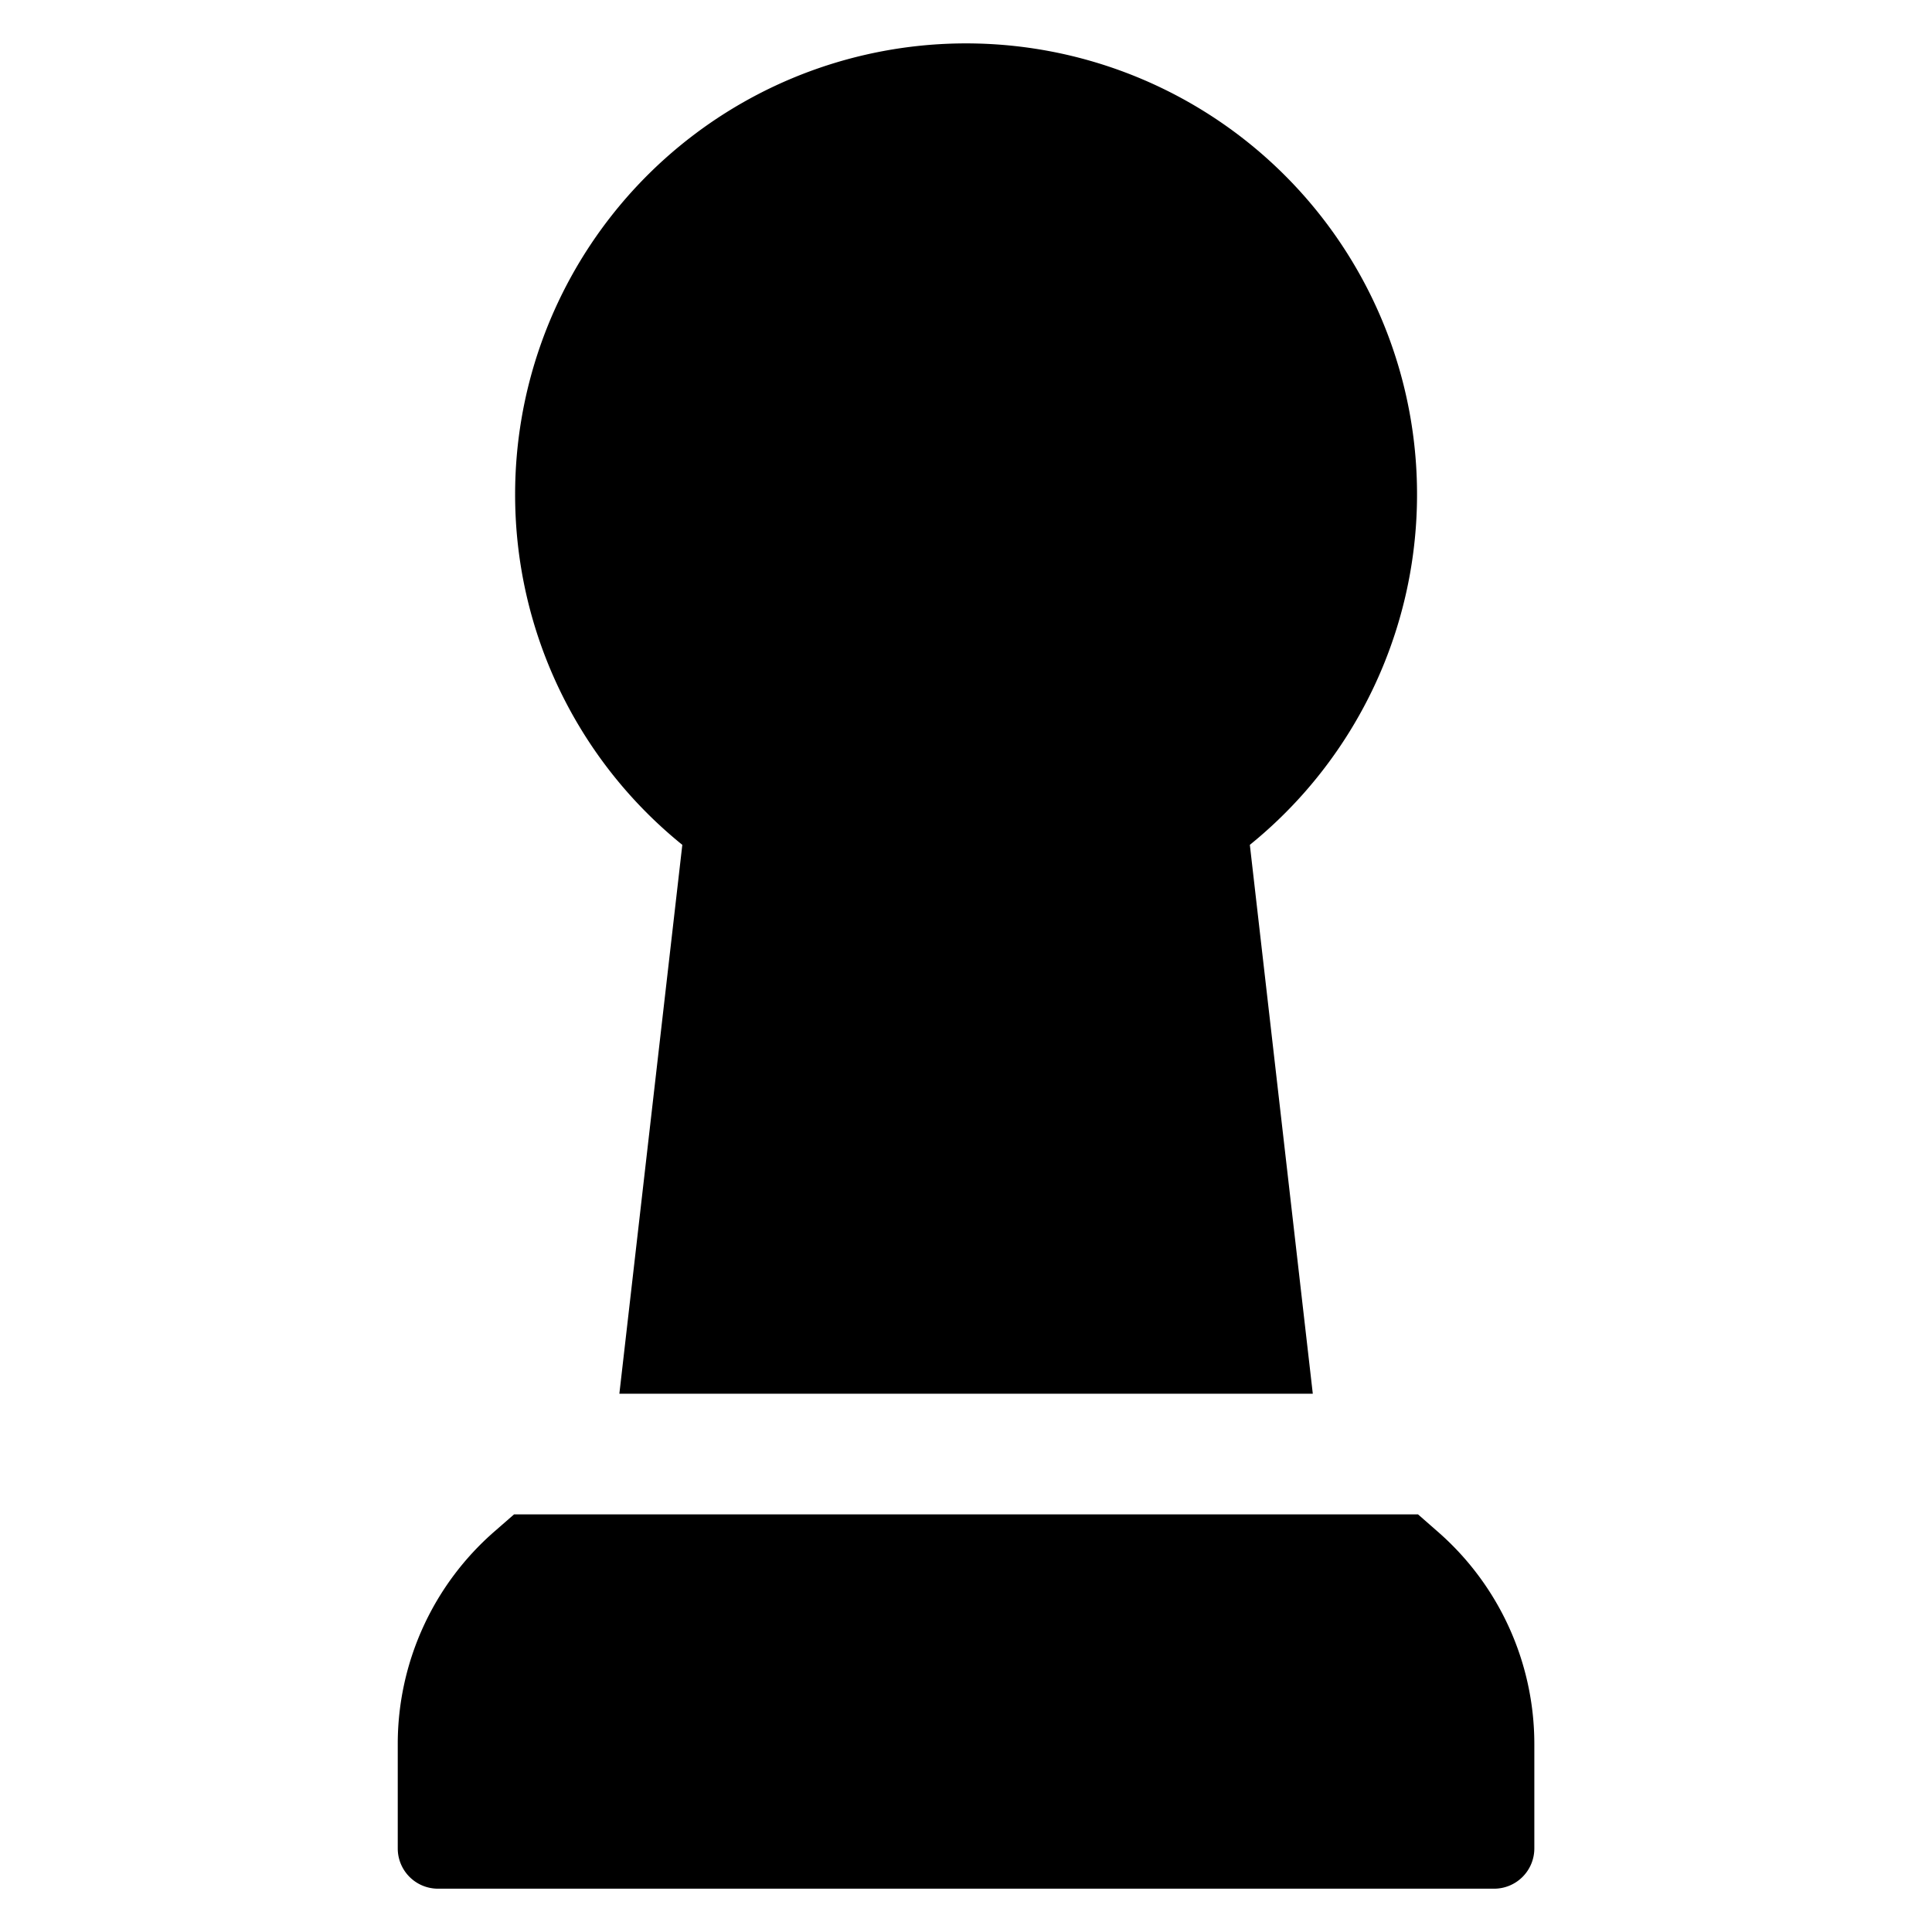
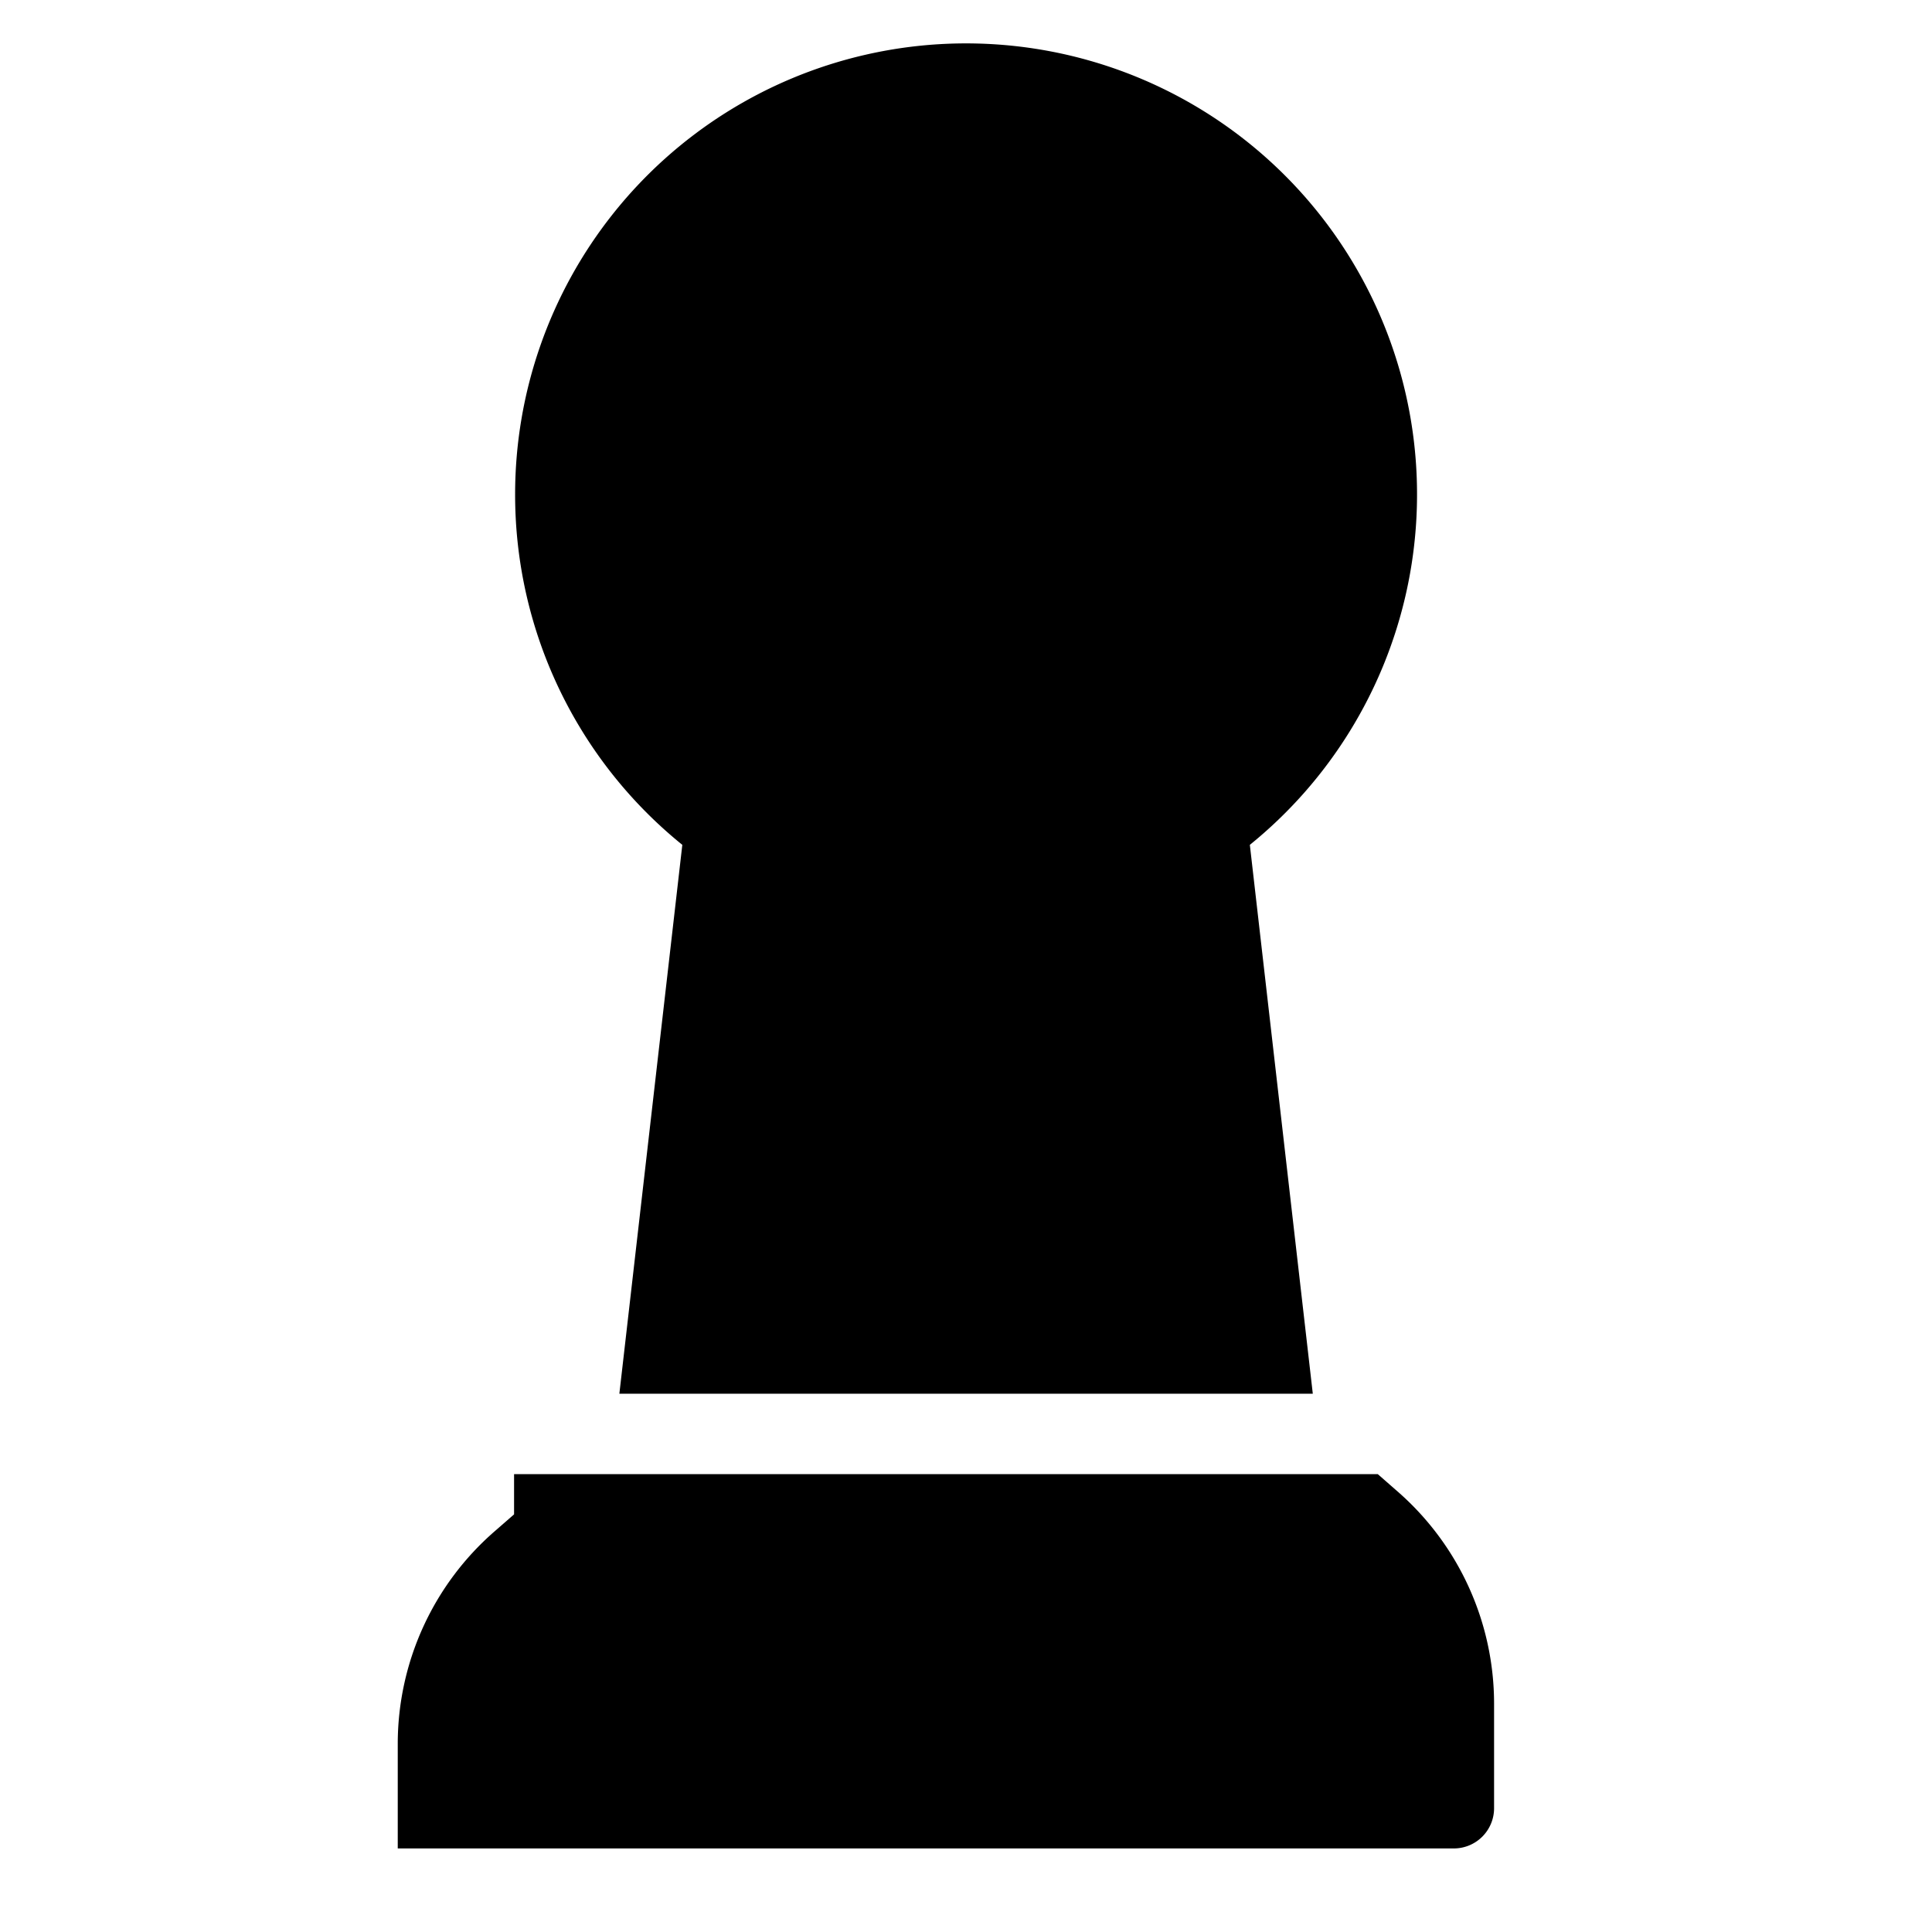
<svg xmlns="http://www.w3.org/2000/svg" fill="none" viewBox="0 0 24 24">
-   <path fill="#000000" fill-rule="evenodd" d="M6.399 6.14a5.602 5.602 0 1 1 9.127 4.355l0.782 6.818H7.694l0.782 -6.818A5.592 5.592 0 0 1 6.399 6.14Zm-0.013 12.672 -0.242 0.211a3.5 3.5 0 0 0 -1.203 2.64v1.299a0.5 0.5 0 0 0 0.5 0.5l13.119 0a0.5 0.5 0 0 0 0.5 -0.5v-1.298a3.5 3.5 0 0 0 -1.203 -2.64l-0.242 -0.212H6.386Z" clip-rule="evenodd" stroke-width="1" />
+   <path fill="#000000" fill-rule="evenodd" d="M6.399 6.14a5.602 5.602 0 1 1 9.127 4.355l0.782 6.818H7.694l0.782 -6.818A5.592 5.592 0 0 1 6.399 6.14Zm-0.013 12.672 -0.242 0.211a3.5 3.5 0 0 0 -1.203 2.64v1.299l13.119 0a0.5 0.5 0 0 0 0.5 -0.5v-1.298a3.5 3.5 0 0 0 -1.203 -2.64l-0.242 -0.212H6.386Z" clip-rule="evenodd" stroke-width="1" />
</svg>